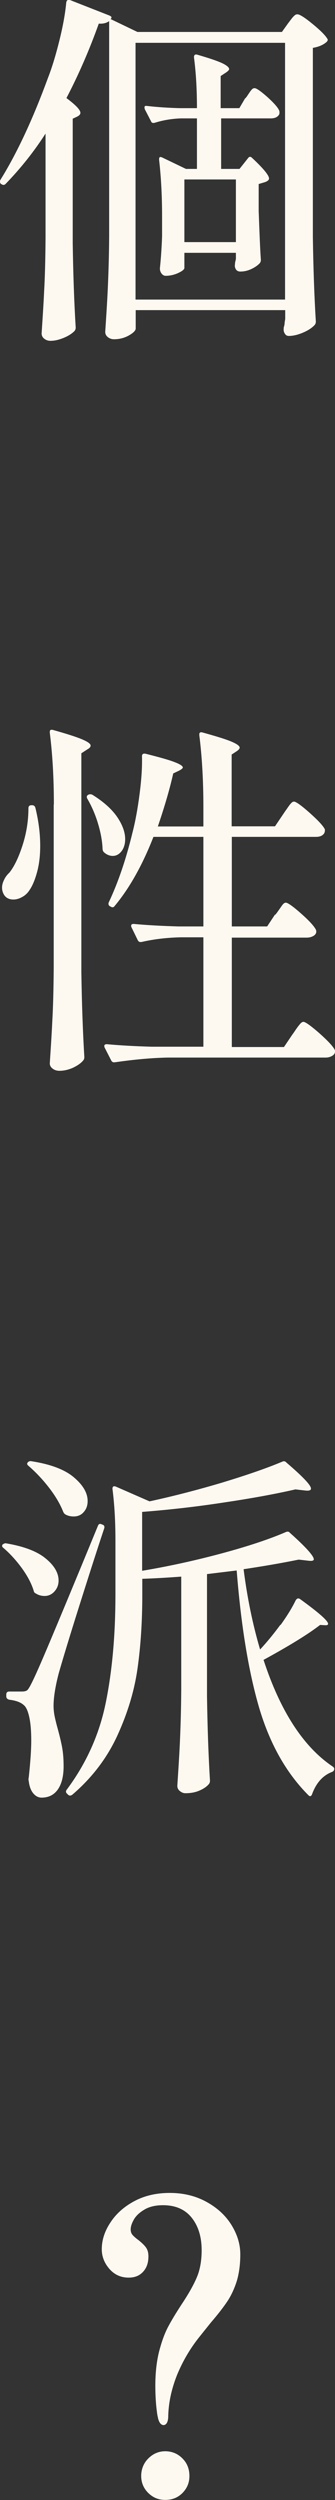
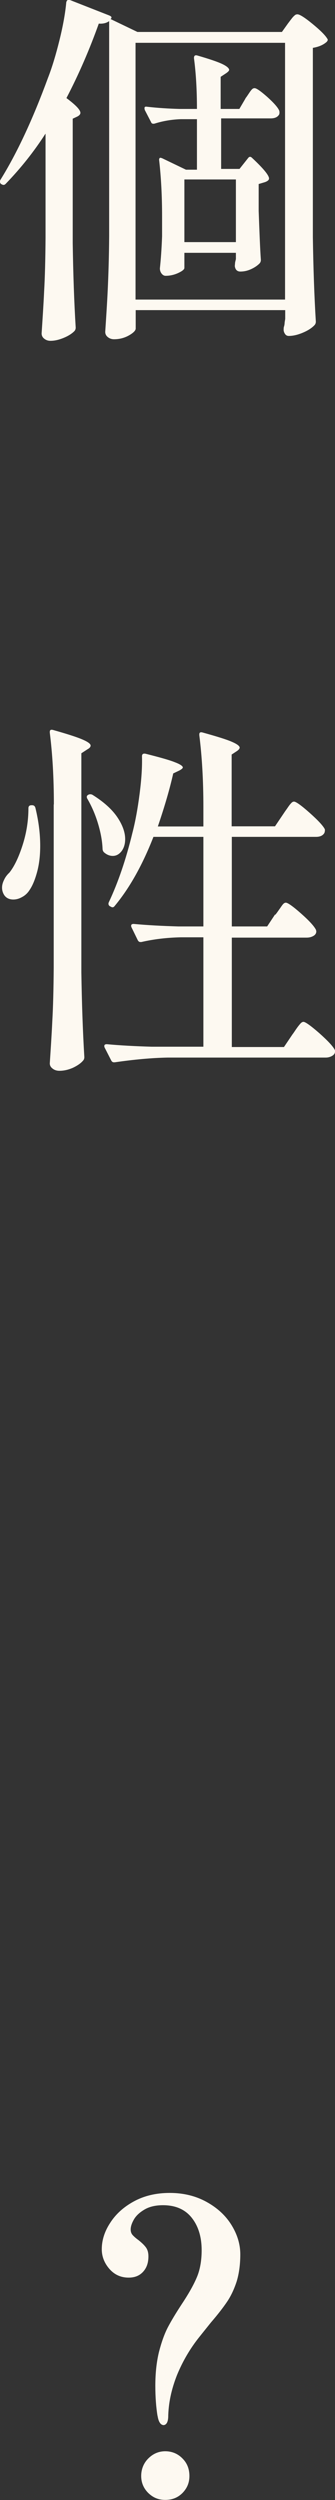
<svg xmlns="http://www.w3.org/2000/svg" id="_レイヤー_2" viewBox="0 0 21.33 158.81">
  <rect x="0" y="0" width="21.33" height="158.81" fill="#333333" stroke="none" />
  <defs>
    <style>.cls-1{fill:#fdf9f1;stroke-width:0px;}</style>
  </defs>
  <g id="sec_ttl_個性orベーシック">
-     <path class="cls-1" d="M2.89,8.5c-.72,1.12-1.56,2.18-2.53,3.18-.08.08-.16.09-.26.02h-.02c-.09-.08-.11-.17-.05-.28,1.04-1.67,2.05-3.82,3.02-6.46.27-.69.51-1.49.74-2.42.23-.93.37-1.73.43-2.4.02-.06.04-.11.08-.13s.09-.03.15-.01l2.5.98c.12.05.17.1.14.16,0,.02-.02.04-.05.07l1.71.82h9.2l.4-.56c.05-.06.11-.15.2-.26.08-.11.16-.19.21-.23.05-.05.11-.07.18-.07.14,0,.46.2.96.61.5.41.81.72.94.94.05.06.03.13-.05.21-.22.19-.51.31-.87.37v12.03c.03,1.95.09,3.74.19,5.36,0,.09-.03.17-.09.23-.16.17-.4.33-.73.47-.33.14-.63.21-.91.21-.09,0-.17-.04-.22-.11-.05-.07-.09-.15-.1-.25,0-.09,0-.17.02-.23.02-.05.03-.11.04-.19,0-.08.02-.18.04-.3v-.56h-9.52v1.17c0,.12-.14.27-.42.43-.28.16-.6.25-.96.25-.16,0-.29-.05-.4-.14-.11-.09-.16-.2-.16-.33.06-.92.12-1.81.16-2.68s.08-2,.09-3.4V1.34c-.16.12-.38.18-.66.16-.58,1.62-1.26,3.2-2.06,4.73.59.44.89.75.89.94,0,.08-.06.16-.19.23l-.3.14v7.91c.03,1.95.09,3.74.19,5.36,0,.09-.03.17-.09.23-.16.16-.38.3-.67.42-.29.12-.57.19-.85.19-.16,0-.29-.05-.4-.14-.11-.09-.16-.2-.16-.33.06-.92.12-1.81.16-2.68.05-.87.08-2,.09-3.4v-6.6ZM8.63,2.72v16.31h9.52V2.72h-9.52ZM15.64,6.23c.05-.06.11-.15.19-.27s.14-.21.2-.27c.05-.06.11-.09.18-.09.12,0,.39.19.81.56.41.37.67.66.76.87.02.08.02.16,0,.23-.09.17-.27.26-.54.26h-3.16v3.21h1.17l.54-.68c.08-.11.16-.12.26-.02.72.67,1.08,1.11,1.08,1.31,0,.09-.09.17-.26.23l-.4.12v1.71c.05,1.37.09,2.41.14,3.11,0,.09-.03.17-.09.23-.14.14-.32.26-.54.36-.22.1-.44.15-.68.15-.2,0-.32-.12-.35-.35l.02-.23s.01-.05.05-.21v-.4h-3.28v.96c0,.09-.13.2-.39.32-.26.12-.53.18-.81.18-.09,0-.18-.05-.25-.14s-.11-.2-.11-.33c.06-.55.11-1.22.14-2.04v-1.26c0-1.28-.06-2.48-.19-3.6v-.05c0-.06.02-.1.05-.12.03-.02.08,0,.14.02l1.52.73h.7v-3.21h-1.03c-.56.02-1.12.11-1.66.28-.12.03-.2,0-.23-.09l-.4-.77s-.02-.07-.02-.12c0-.08.05-.11.16-.09.69.08,1.37.12,2.06.14h1.12c0-1.19-.06-2.26-.19-3.23,0-.16.08-.21.23-.16.76.22,1.29.4,1.58.54.29.14.43.27.43.37,0,.05-.06.12-.19.21l-.35.23v2.04h1.19l.37-.63ZM11.74,15.38h3.28v-3.98h-3.28v3.98Z" />
+     <path class="cls-1" d="M2.89,8.5c-.72,1.12-1.56,2.18-2.53,3.18-.08.08-.16.09-.26.02h-.02c-.09-.08-.11-.17-.05-.28,1.04-1.67,2.05-3.82,3.02-6.46.27-.69.51-1.49.74-2.42.23-.93.37-1.73.43-2.4.02-.06.04-.11.08-.13s.09-.03.15-.01l2.5.98c.12.05.17.1.14.16,0,.02-.02.04-.05.07l1.71.82h9.2l.4-.56c.05-.06.11-.15.2-.26.08-.11.16-.19.21-.23.05-.05.11-.07.18-.07.14,0,.46.2.96.61.5.41.81.72.94.94.05.06.03.13-.05.21-.22.19-.51.31-.87.37v12.03c.03,1.95.09,3.74.19,5.36,0,.09-.03.17-.09.23-.16.17-.4.33-.73.47-.33.14-.63.21-.91.21-.09,0-.17-.04-.22-.11-.05-.07-.09-.15-.1-.25,0-.09,0-.17.02-.23.02-.05.03-.11.04-.19,0-.08.02-.18.04-.3v-.56h-9.52v1.17c0,.12-.14.27-.42.43-.28.16-.6.25-.96.25-.16,0-.29-.05-.4-.14-.11-.09-.16-.2-.16-.33.06-.92.12-1.81.16-2.68s.08-2,.09-3.4V1.34c-.16.12-.38.18-.66.16-.58,1.62-1.26,3.2-2.06,4.73.59.44.89.75.89.94,0,.08-.06.16-.19.23l-.3.14v7.91c.03,1.95.09,3.74.19,5.36,0,.09-.03.17-.09.23-.16.16-.38.3-.67.42-.29.12-.57.19-.85.19-.16,0-.29-.05-.4-.14-.11-.09-.16-.2-.16-.33.06-.92.12-1.81.16-2.68.05-.87.08-2,.09-3.4v-6.6ZM8.63,2.72v16.31h9.52V2.72h-9.52ZM15.64,6.23c.05-.06.11-.15.19-.27s.14-.21.2-.27c.05-.06.11-.09.18-.09.12,0,.39.19.81.56.41.37.67.66.76.87.02.08.02.16,0,.23-.09.17-.27.26-.54.26h-3.16v3.21h1.17l.54-.68c.08-.11.16-.12.26-.02.72.67,1.08,1.11,1.08,1.31,0,.09-.09.17-.26.23l-.4.12v1.71c.05,1.37.09,2.41.14,3.11,0,.09-.03.17-.09.23-.14.14-.32.26-.54.36-.22.1-.44.15-.68.15-.2,0-.32-.12-.35-.35l.02-.23s.01-.05.05-.21v-.4h-3.28v.96c0,.09-.13.2-.39.32-.26.12-.53.18-.81.18-.09,0-.18-.05-.25-.14s-.11-.2-.11-.33c.06-.55.11-1.22.14-2.04v-1.26c0-1.28-.06-2.48-.19-3.6c0-.06.02-.1.05-.12.03-.02.08,0,.14.02l1.52.73h.7v-3.21h-1.03c-.56.02-1.12.11-1.66.28-.12.03-.2,0-.23-.09l-.4-.77s-.02-.07-.02-.12c0-.08.05-.11.16-.09.69.08,1.37.12,2.06.14h1.12c0-1.19-.06-2.26-.19-3.23,0-.16.08-.21.23-.16.76.22,1.29.4,1.58.54.29.14.43.27.43.37,0,.05-.06.12-.19.21l-.35.23v2.04h1.19l.37-.63ZM11.74,15.38h3.28v-3.98h-3.28v3.98Z" />
    <path class="cls-1" d="M2,51.15h.05c.11,0,.18.06.21.19.2.83.3,1.62.3,2.39,0,.59-.06,1.14-.19,1.63s-.29.89-.49,1.18c-.12.19-.28.34-.47.44-.19.11-.38.16-.56.16-.25,0-.45-.09-.58-.28-.09-.14-.14-.3-.14-.47,0-.16.04-.32.13-.5.08-.18.2-.33.34-.46.31-.39.59-.97.84-1.75.25-.78.37-1.56.37-2.34,0-.12.06-.19.19-.19ZM3.43,51.1c0-1.7-.09-3.22-.26-4.56v-.05c0-.12.07-.16.21-.12.89.25,1.51.45,1.86.6.35.15.53.28.53.39,0,.08-.06.16-.19.23l-.4.26v13.92c.03,1.93.09,3.73.19,5.38,0,.08-.02.15-.07.21-.14.17-.35.32-.64.46-.29.13-.58.2-.88.2-.17,0-.32-.05-.43-.14-.12-.09-.18-.2-.18-.33.06-.92.12-1.81.16-2.68.05-.87.08-2,.09-3.4v-10.37ZM5.61,50.49c.09-.05.19-.05.28,0,.72.45,1.24.92,1.58,1.42.33.49.5.96.5,1.39,0,.31-.08.57-.23.77-.16.2-.34.3-.56.3-.2,0-.39-.08-.56-.23-.06-.06-.09-.14-.09-.23-.02-.5-.12-1.04-.3-1.63s-.41-1.1-.68-1.56c-.05-.11-.02-.19.07-.23ZM17.52,58.12c.08-.09.16-.21.26-.35s.17-.25.23-.32c.06-.07.12-.11.19-.11.12,0,.45.23.97.69.52.46.84.81.95,1.04l.02.09c0,.12-.06.22-.18.29-.12.07-.26.11-.43.11h-4.77v6.95h3.32l.54-.8c.05-.06.12-.17.23-.33.11-.16.2-.27.27-.35.07-.08.14-.12.2-.12.12,0,.46.24,1,.71.54.48.87.83.99,1.06.02.03.02.07.02.12,0,.11-.06.2-.18.27-.12.07-.25.11-.41.11h-10.08c-1,.02-2.11.12-3.35.3h-.07c-.06,0-.12-.04-.16-.12l-.42-.82s-.02-.05-.02-.09c0-.08.05-.12.16-.12.86.08,1.81.13,2.85.16h3.3v-6.95h-1.45c-.89.02-1.72.12-2.5.3h-.07c-.06,0-.12-.04-.16-.12l-.4-.82s-.02-.05-.02-.09c0-.08.05-.12.16-.12.86.08,1.81.13,2.85.16h1.59v-5.69h-3.18c-.7,1.79-1.52,3.25-2.46,4.38-.08.11-.16.12-.26.05l-.05-.02c-.09-.06-.12-.15-.07-.26.59-1.25,1.09-2.71,1.5-4.4.19-.73.34-1.56.46-2.49.12-.93.17-1.72.15-2.38,0-.14.08-.19.23-.16.87.22,1.49.39,1.84.53.35.13.53.25.53.34,0,.05-.07.11-.21.19l-.4.19c-.22.98-.55,2.11-.98,3.37h2.9v-1.24c0-1.7-.09-3.22-.26-4.56v-.05c0-.12.07-.16.21-.12.9.25,1.52.44,1.86.59.33.14.5.27.5.37,0,.06-.05.13-.16.21l-.35.23v4.56h2.76l.52-.77c.06-.09.14-.21.25-.36.1-.15.18-.26.25-.33.06-.07.12-.11.19-.11.12,0,.45.23.98.7s.86.82.98,1.05c.02.08,0,.16-.02.23-.09.17-.27.26-.54.26h-5.36v5.69h2.25l.51-.77Z" />
-     <path class="cls-1" d="M.18,98.11c.06-.06.14-.09.23-.07,1.12.19,1.96.51,2.5.96.55.45.82.92.82,1.4,0,.27-.09.5-.26.69s-.38.29-.63.29c-.2,0-.39-.05-.56-.16-.08-.03-.12-.09-.14-.19-.14-.45-.39-.92-.75-1.42-.36-.49-.75-.92-1.17-1.28-.09-.06-.11-.14-.05-.23ZM.6,107.45h.8c.16,0,.26-.03.33-.08.06-.05.15-.19.26-.41.22-.42.61-1.31,1.18-2.66.57-1.35,1.59-3.79,3.05-7.34.05-.14.12-.19.23-.14l.05.02c.12.03.17.11.14.23-.55,1.65-1.09,3.35-1.64,5.09-.55,1.74-.97,3.12-1.26,4.13-.22.84-.33,1.54-.33,2.08,0,.23.03.5.1.8.07.3.12.49.15.59.12.44.22.84.29,1.21.07.37.1.78.1,1.23,0,.62-.12,1.11-.36,1.46s-.59.53-1.04.53c-.2,0-.38-.09-.53-.27-.15-.18-.25-.44-.29-.78-.02-.08-.02-.16,0-.23.11-1.01.16-1.79.16-2.34,0-.61-.04-1.11-.13-1.51-.09-.4-.21-.65-.36-.76-.19-.17-.49-.28-.91-.33-.12-.03-.19-.1-.19-.21v-.12c0-.12.06-.19.19-.19ZM1.72,93s.02-.07.05-.11c.06-.06.14-.09.23-.07,1.22.19,2.12.53,2.7,1.02s.88.99.88,1.51c0,.28-.08.51-.25.7-.16.19-.38.28-.64.28-.19,0-.36-.04-.51-.12-.06-.03-.12-.09-.16-.19-.19-.48-.49-.99-.9-1.52-.41-.53-.85-.99-1.3-1.38-.06-.05-.09-.09-.09-.13ZM17.86,103.23c.41-.57.74-1.1.97-1.58.08-.12.17-.15.28-.07,1.19.86,1.78,1.38,1.78,1.57,0,.06-.05.09-.16.09l-.35-.02c-.76.59-1.97,1.33-3.6,2.22,1.06,3.24,2.52,5.5,4.38,6.76.08.05.12.1.12.16s-.02.11-.05.14c-.03.03-.07.05-.12.07-.56.22-.98.69-1.24,1.4-.02.06-.05.1-.09.12-.05.02-.09,0-.14-.05-1.42-1.42-2.46-3.27-3.14-5.56-.67-2.29-1.15-5.19-1.43-8.72l-1.89.23v7.77c.03,1.95.09,3.74.19,5.36,0,.09-.03.17-.09.23-.14.16-.34.29-.6.4-.26.11-.55.16-.88.16-.12,0-.24-.05-.35-.14-.11-.09-.16-.2-.16-.33.06-.92.12-1.81.16-2.68s.08-2,.09-3.4v-7.21c-.79.06-1.62.11-2.48.14v1.03c0,1.67-.1,3.22-.3,4.64-.2,1.43-.63,2.85-1.28,4.27-.65,1.42-1.6,2.68-2.87,3.77-.11.08-.2.08-.28,0l-.07-.07c-.08-.08-.08-.16,0-.26,1.23-1.65,2.06-3.48,2.47-5.49.41-2,.62-4.3.62-6.89v-3.44c0-1.19-.06-2.28-.19-3.28,0-.14.07-.19.21-.14l2.15.94c1.53-.33,3.07-.73,4.62-1.19,1.55-.47,2.83-.91,3.83-1.33.11-.05.19-.03.26.05,1.04.89,1.57,1.44,1.57,1.66,0,.11-.12.15-.38.12l-.61-.07c-1.31.3-2.85.58-4.61.84-1.76.27-3.48.46-5.15.59v3.74c1.62-.27,3.29-.63,5.01-1.09,1.72-.46,3.1-.92,4.14-1.37.11-.05.2-.03.26.05,1.01.9,1.52,1.47,1.52,1.68,0,.09-.12.12-.35.09l-.61-.07c-1.08.22-2.25.42-3.51.61.23,1.81.58,3.51,1.05,5.1.45-.48.88-1.01,1.3-1.58Z" />
    <path class="cls-1" d="M10.03,153.47c-.09-.55-.14-1.19-.14-1.92,0-.81.08-1.52.23-2.14.16-.62.34-1.13.56-1.56.22-.42.51-.9.87-1.45.44-.66.76-1.22.97-1.71.21-.48.32-1.07.32-1.75,0-.84-.21-1.53-.63-2.06-.42-.53-1.03-.8-1.83-.8-.47,0-.86.09-1.17.27-.31.18-.54.39-.68.63-.14.24-.21.46-.21.64,0,.14.04.26.12.35s.2.2.38.33c.2.16.36.31.47.46.11.15.16.34.16.57,0,.41-.11.73-.34.98s-.53.37-.92.37c-.5,0-.91-.19-1.23-.56-.32-.37-.48-.79-.48-1.24,0-.56.17-1.12.53-1.67.35-.55.85-1.01,1.51-1.37.66-.36,1.42-.54,2.29-.54s1.65.19,2.34.57c.69.38,1.22.87,1.59,1.47.37.6.56,1.22.56,1.86s-.08,1.23-.23,1.72c-.16.49-.36.92-.61,1.29-.25.37-.59.81-1.03,1.32l-.73.91c-.61.76-1.08,1.58-1.43,2.43-.36.91-.55,1.8-.56,2.69-.02.3-.11.46-.28.49-.2,0-.34-.2-.4-.61ZM9.44,158.36c-.3-.3-.45-.66-.45-1.08s.15-.81.45-1.11c.3-.3.66-.46,1.08-.46s.8.15,1.1.46c.3.3.44.67.44,1.11s-.15.78-.44,1.08c-.3.3-.66.44-1.1.44s-.78-.15-1.08-.44Z" />
  </g>
</svg>